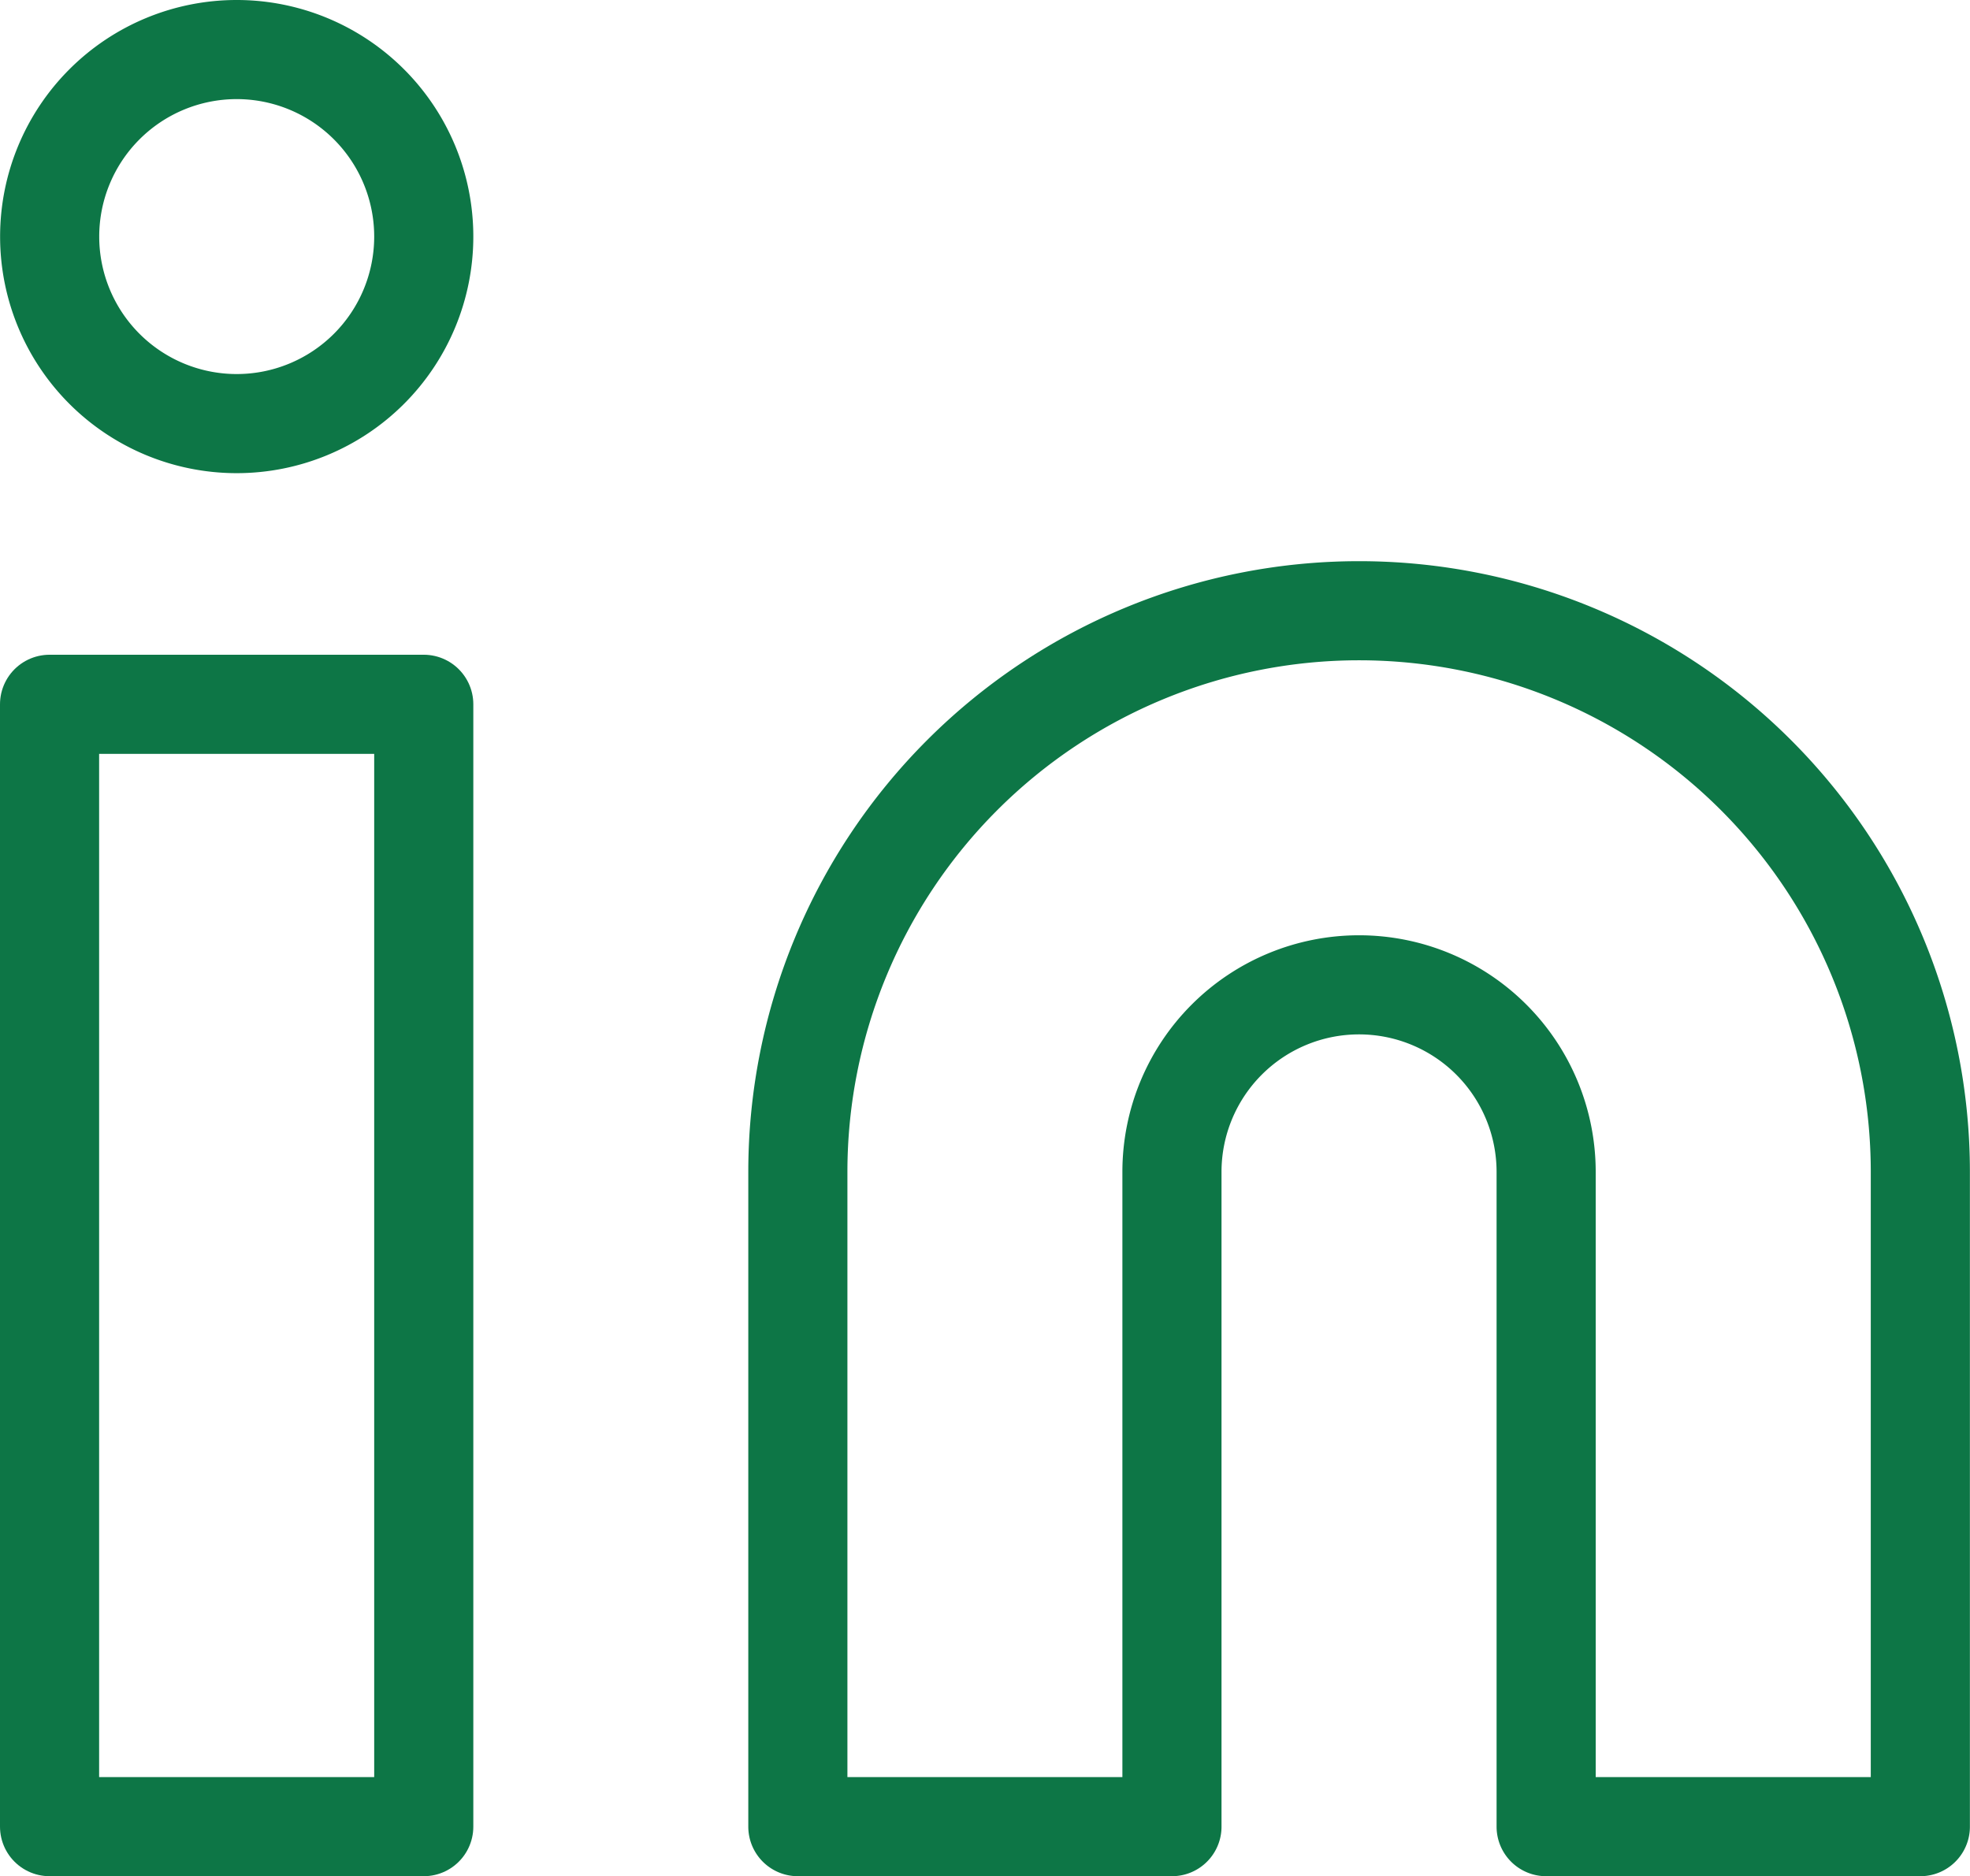
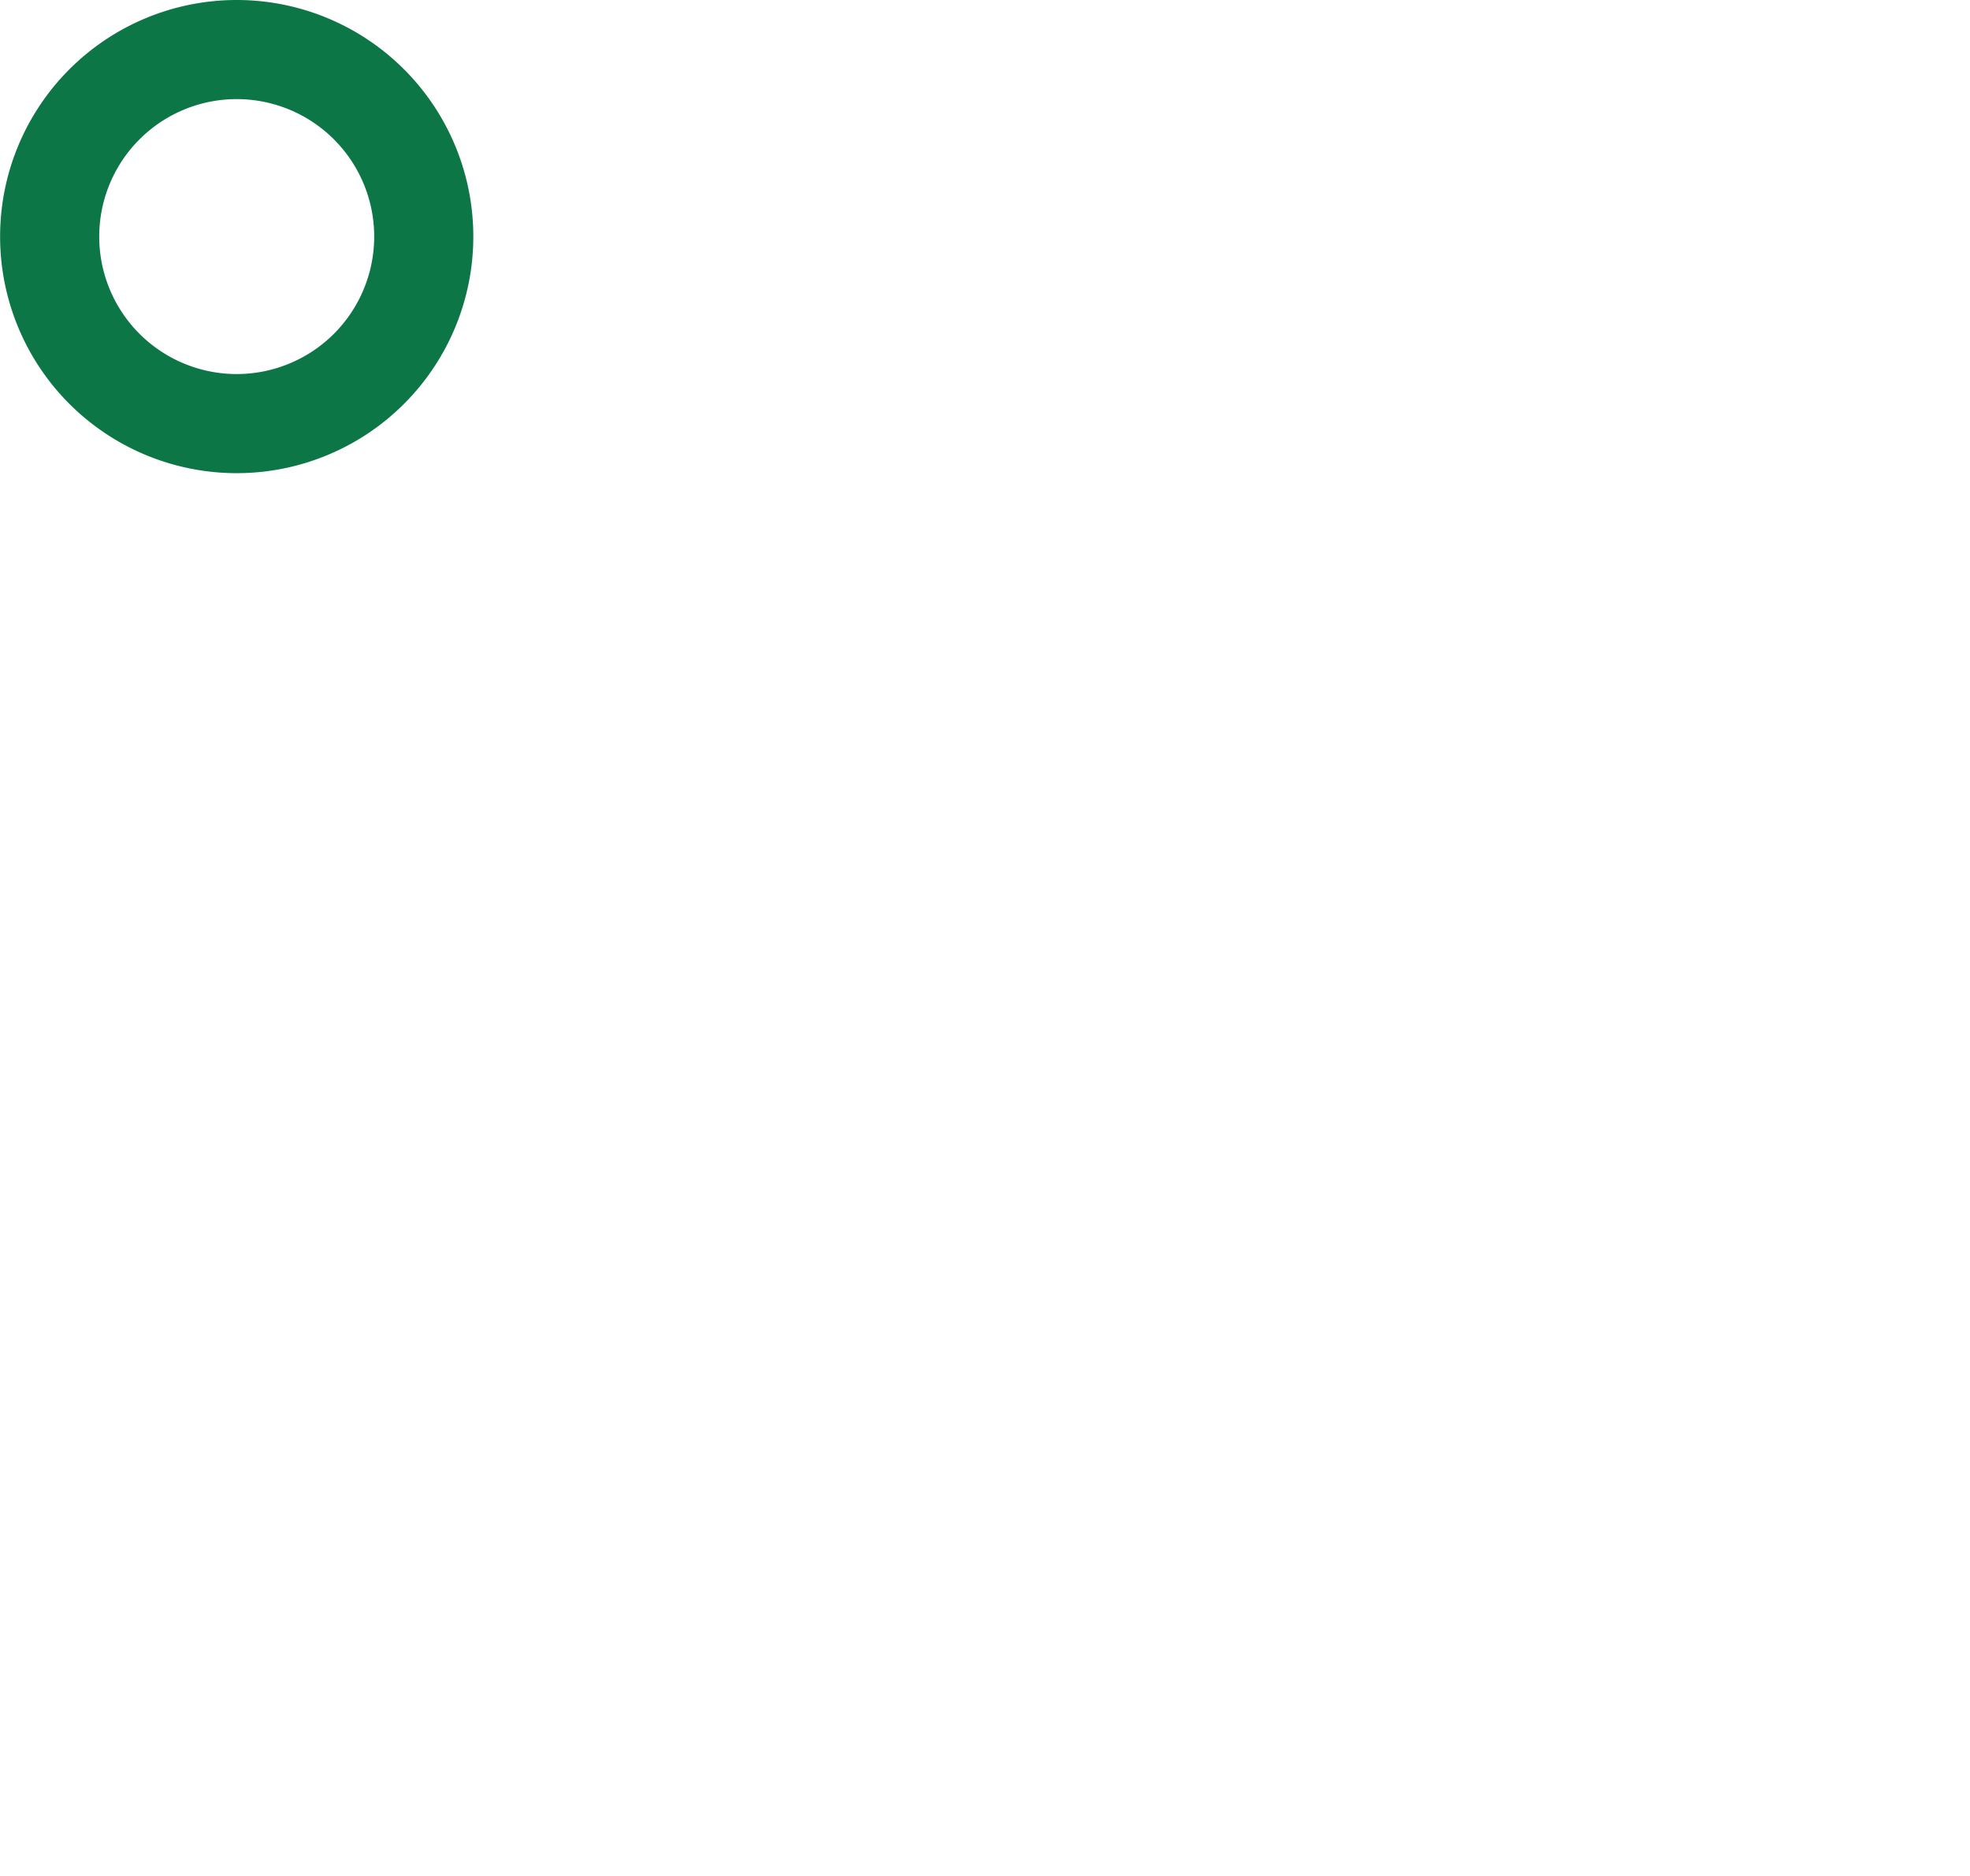
<svg xmlns="http://www.w3.org/2000/svg" width="19.874" height="18.93" viewBox="0 0 19.874 18.93">
  <defs>
    <style>.a{fill:none;stroke:#0d7646;stroke-linecap:round;stroke-linejoin:round;}</style>
  </defs>
  <g transform="translate(0.5 0.5)">
-     <path class="a" d="M20.662,12a5.662,5.662,0,0,1,5.662,5.662v6.606H22.549V17.662a1.887,1.887,0,0,0-3.775,0v6.606H15V17.662A5.662,5.662,0,0,1,20.662,12Z" transform="translate(-7.451 -6.338)" />
-     <path class="a" d="M3,13.5H6.775V24.824H3Z" transform="translate(-3 -6.894)" />
    <path class="a" d="M6.775,4.887A1.887,1.887,0,1,1,4.887,3,1.887,1.887,0,0,1,6.775,4.887Z" transform="translate(-3 -3)" />
  </g>
</svg>